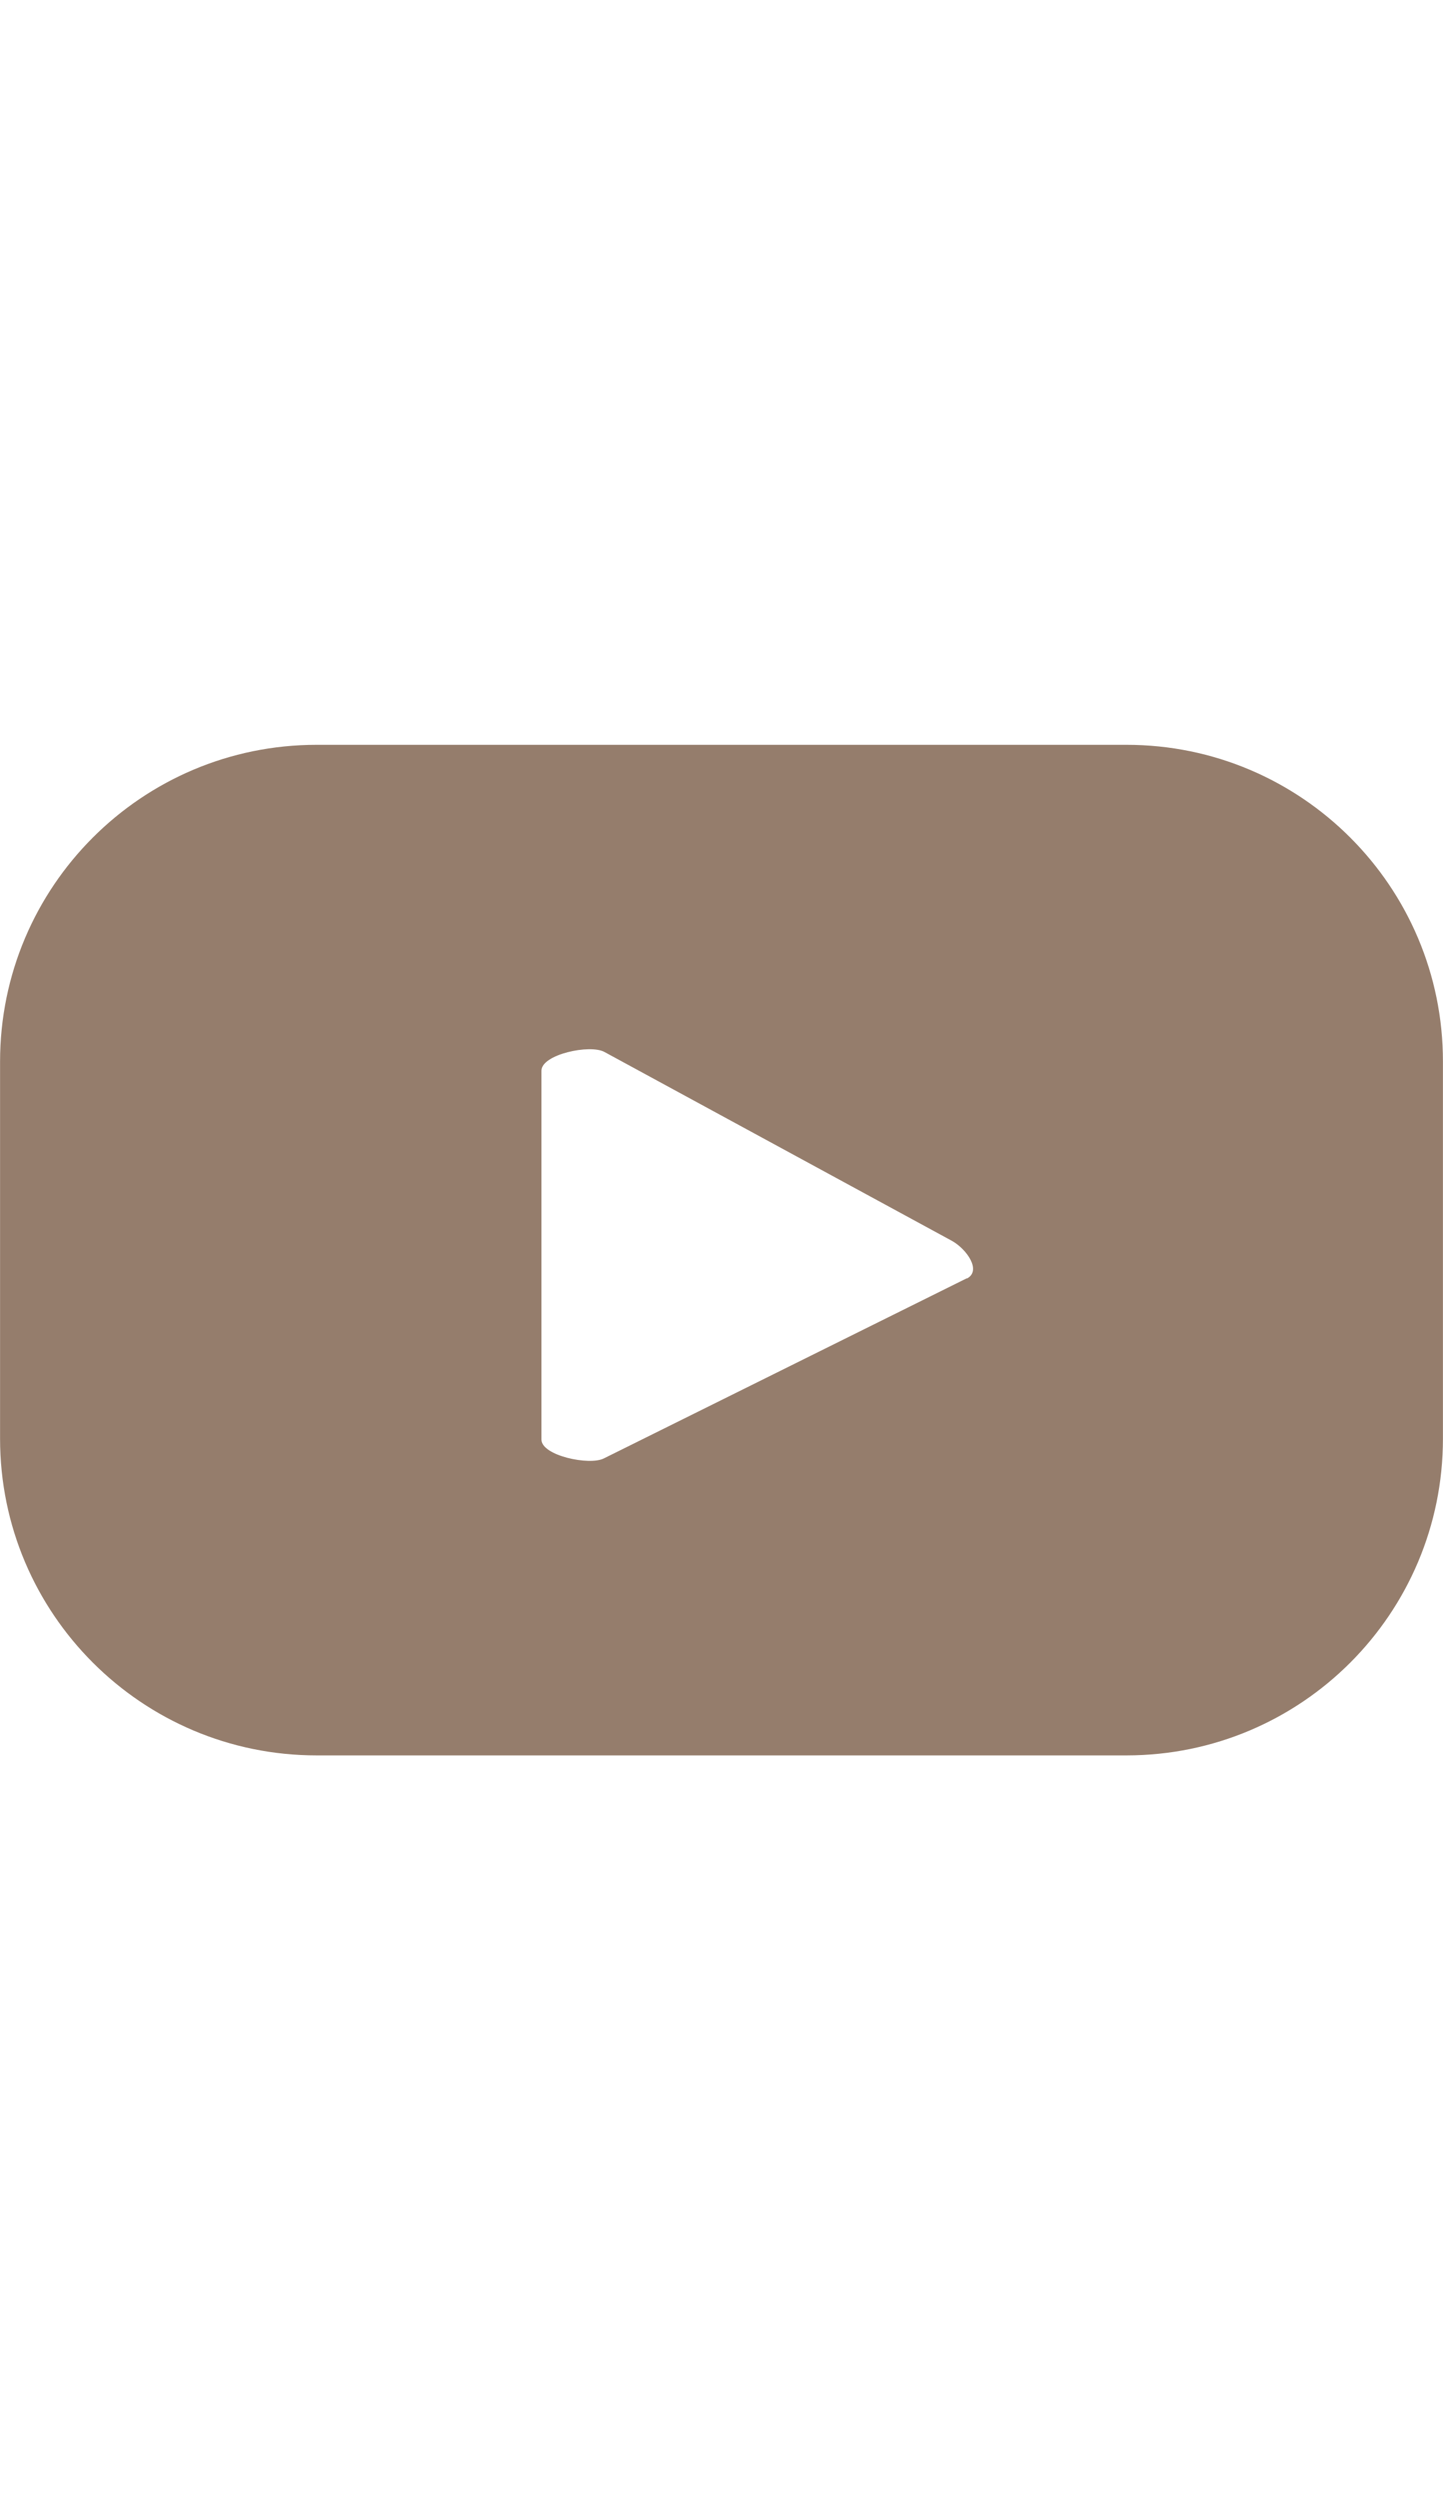
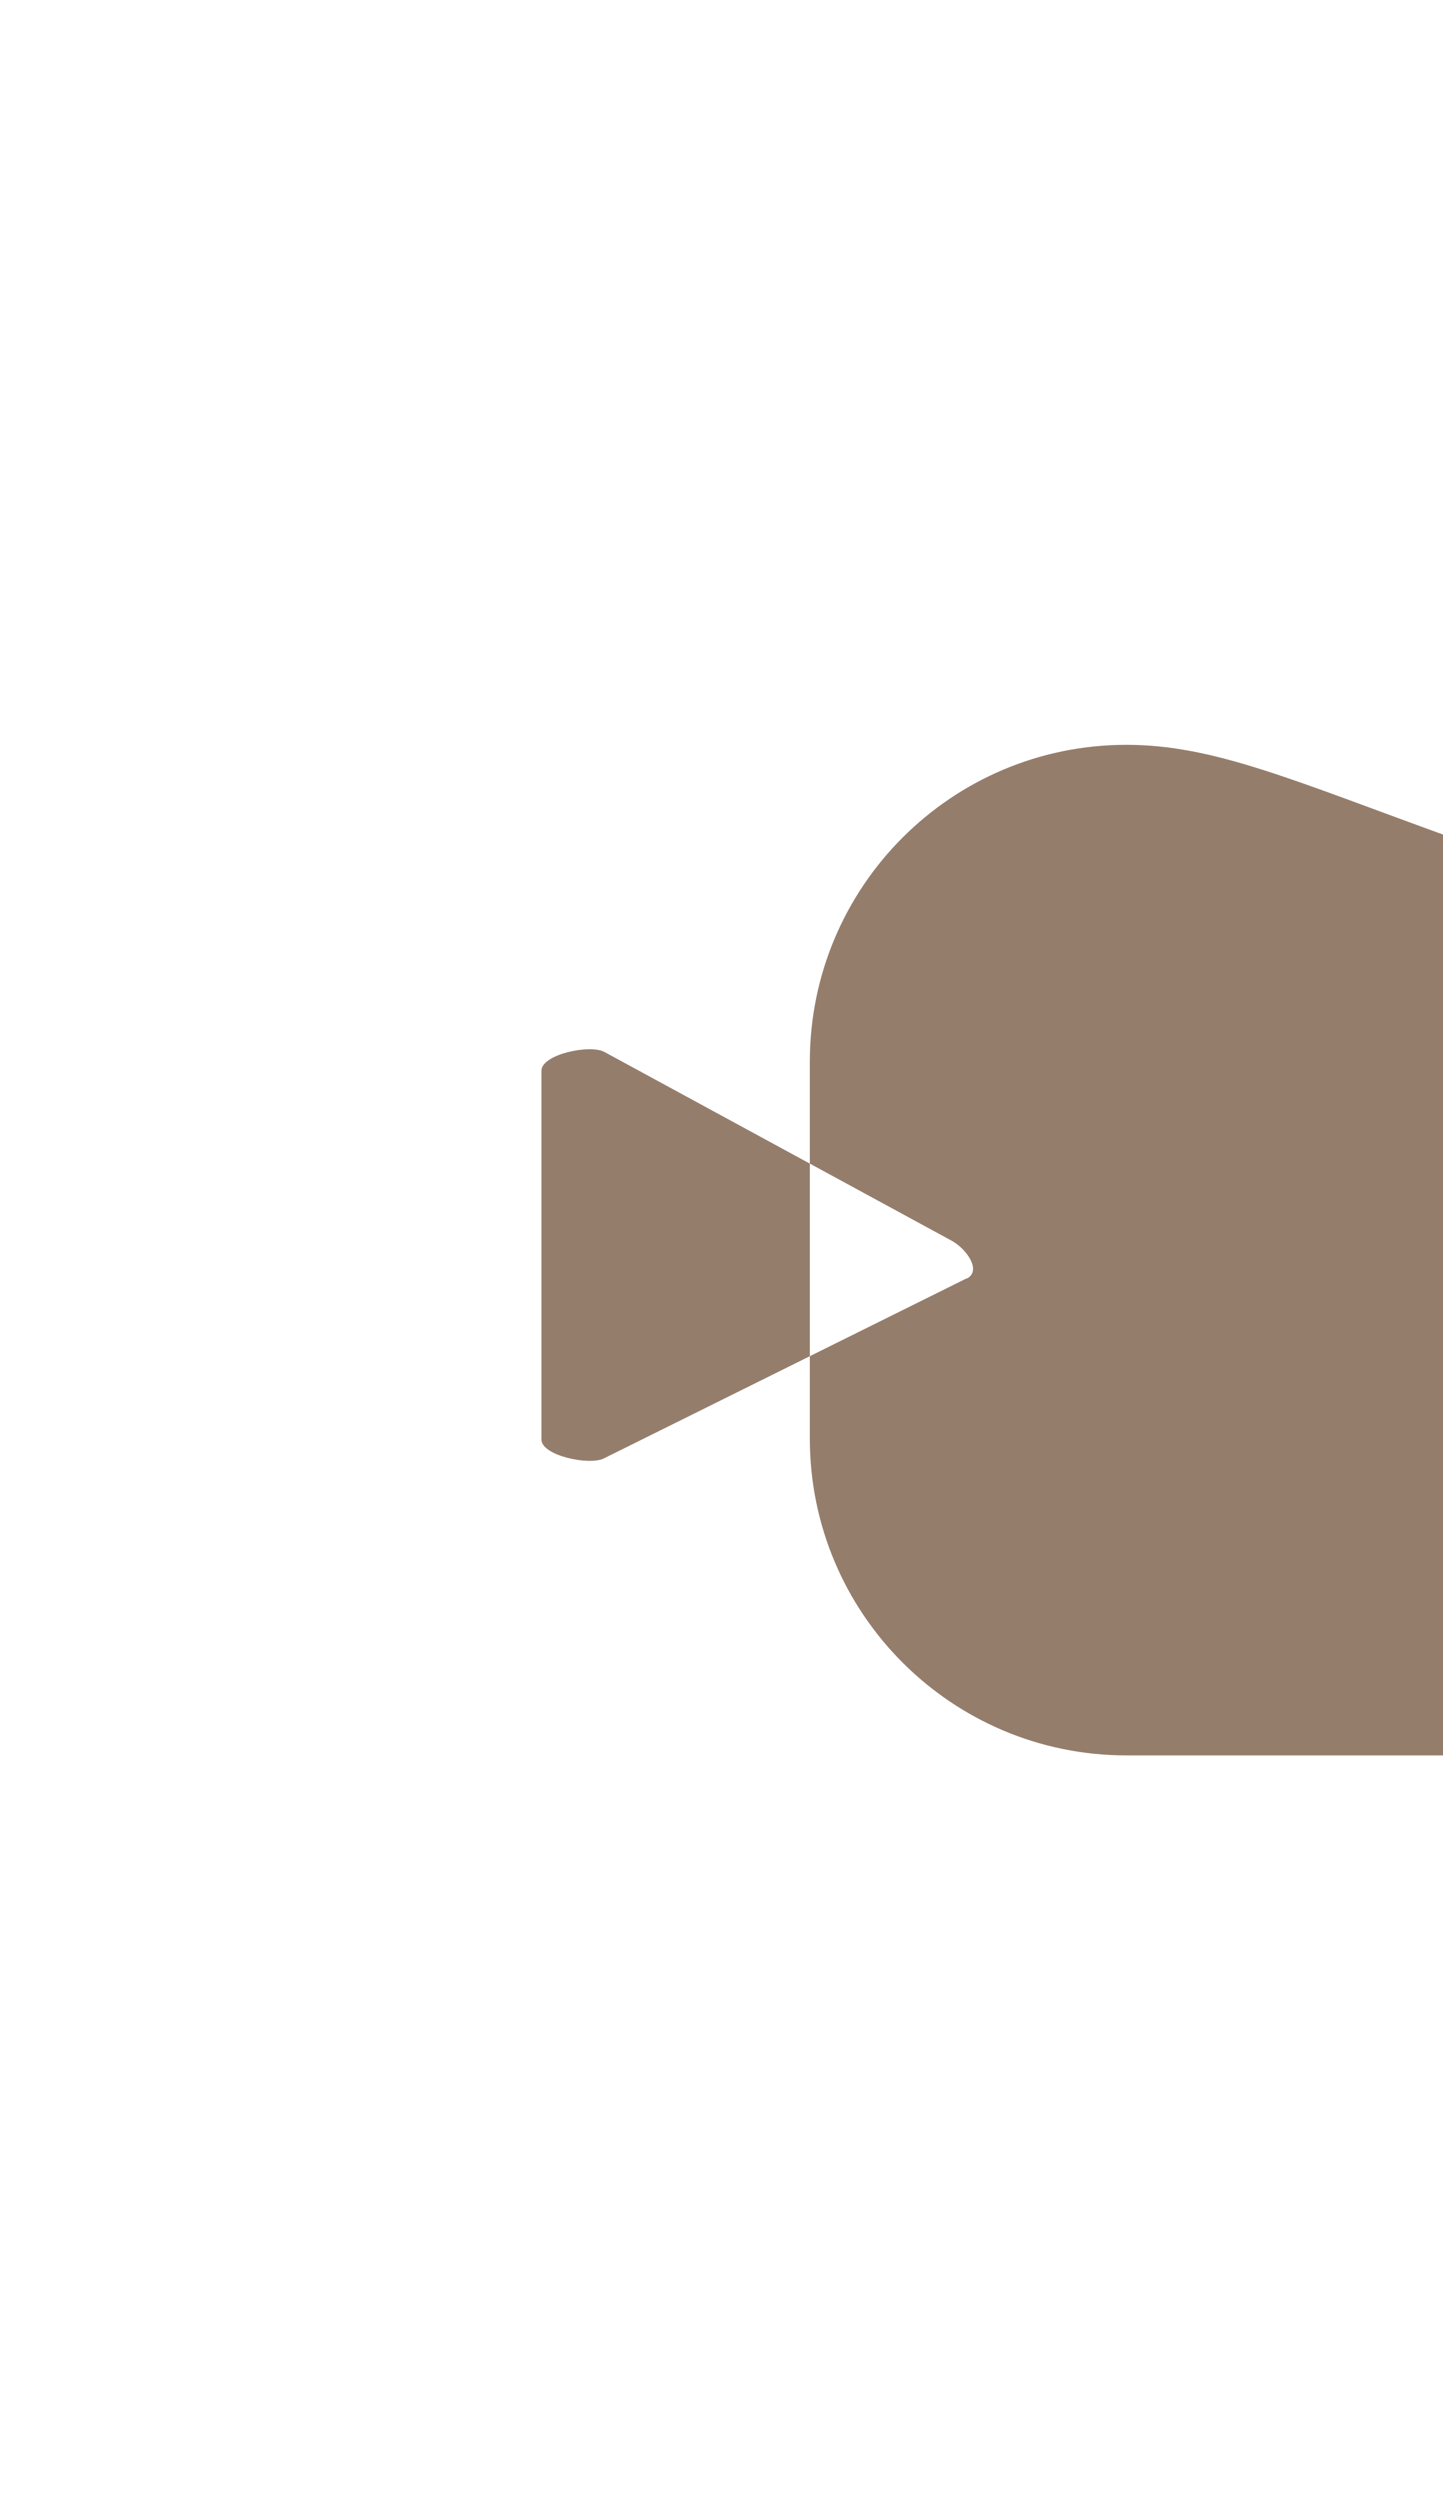
<svg xmlns="http://www.w3.org/2000/svg" version="1.1" id="레이어_1" x="0px" y="0px" width="23.098px" height="40px" viewBox="0 0 23.098 40" enable-background="new 0 0 23.098 40" xml:space="preserve">
-   <path fill="#957D6C" d="M18.031,11.916H5.069c-2.8,0-5.068,2.27-5.068,5.069c0,0.001,0,0.001,0,0.001v6.03  c0,2.799,2.271,5.068,5.068,5.068h12.964c2.801-0.002,5.064-2.271,5.064-5.068v-6.03C23.1,14.187,20.83,11.916,18.031,11.916z   M15.477,20.455l0.002-0.006l-5.812,2.883c-0.229,0.119-1-0.043-1-0.301V17.13c0-0.262,0.78-0.428,1.01-0.299l5.564,3.023  C15.477,19.988,15.715,20.33,15.477,20.455z" />
+   <path fill="#957D6C" d="M18.031,11.916c-2.8,0-5.068,2.27-5.068,5.069c0,0.001,0,0.001,0,0.001v6.03  c0,2.799,2.271,5.068,5.068,5.068h12.964c2.801-0.002,5.064-2.271,5.064-5.068v-6.03C23.1,14.187,20.83,11.916,18.031,11.916z   M15.477,20.455l0.002-0.006l-5.812,2.883c-0.229,0.119-1-0.043-1-0.301V17.13c0-0.262,0.78-0.428,1.01-0.299l5.564,3.023  C15.477,19.988,15.715,20.33,15.477,20.455z" />
</svg>